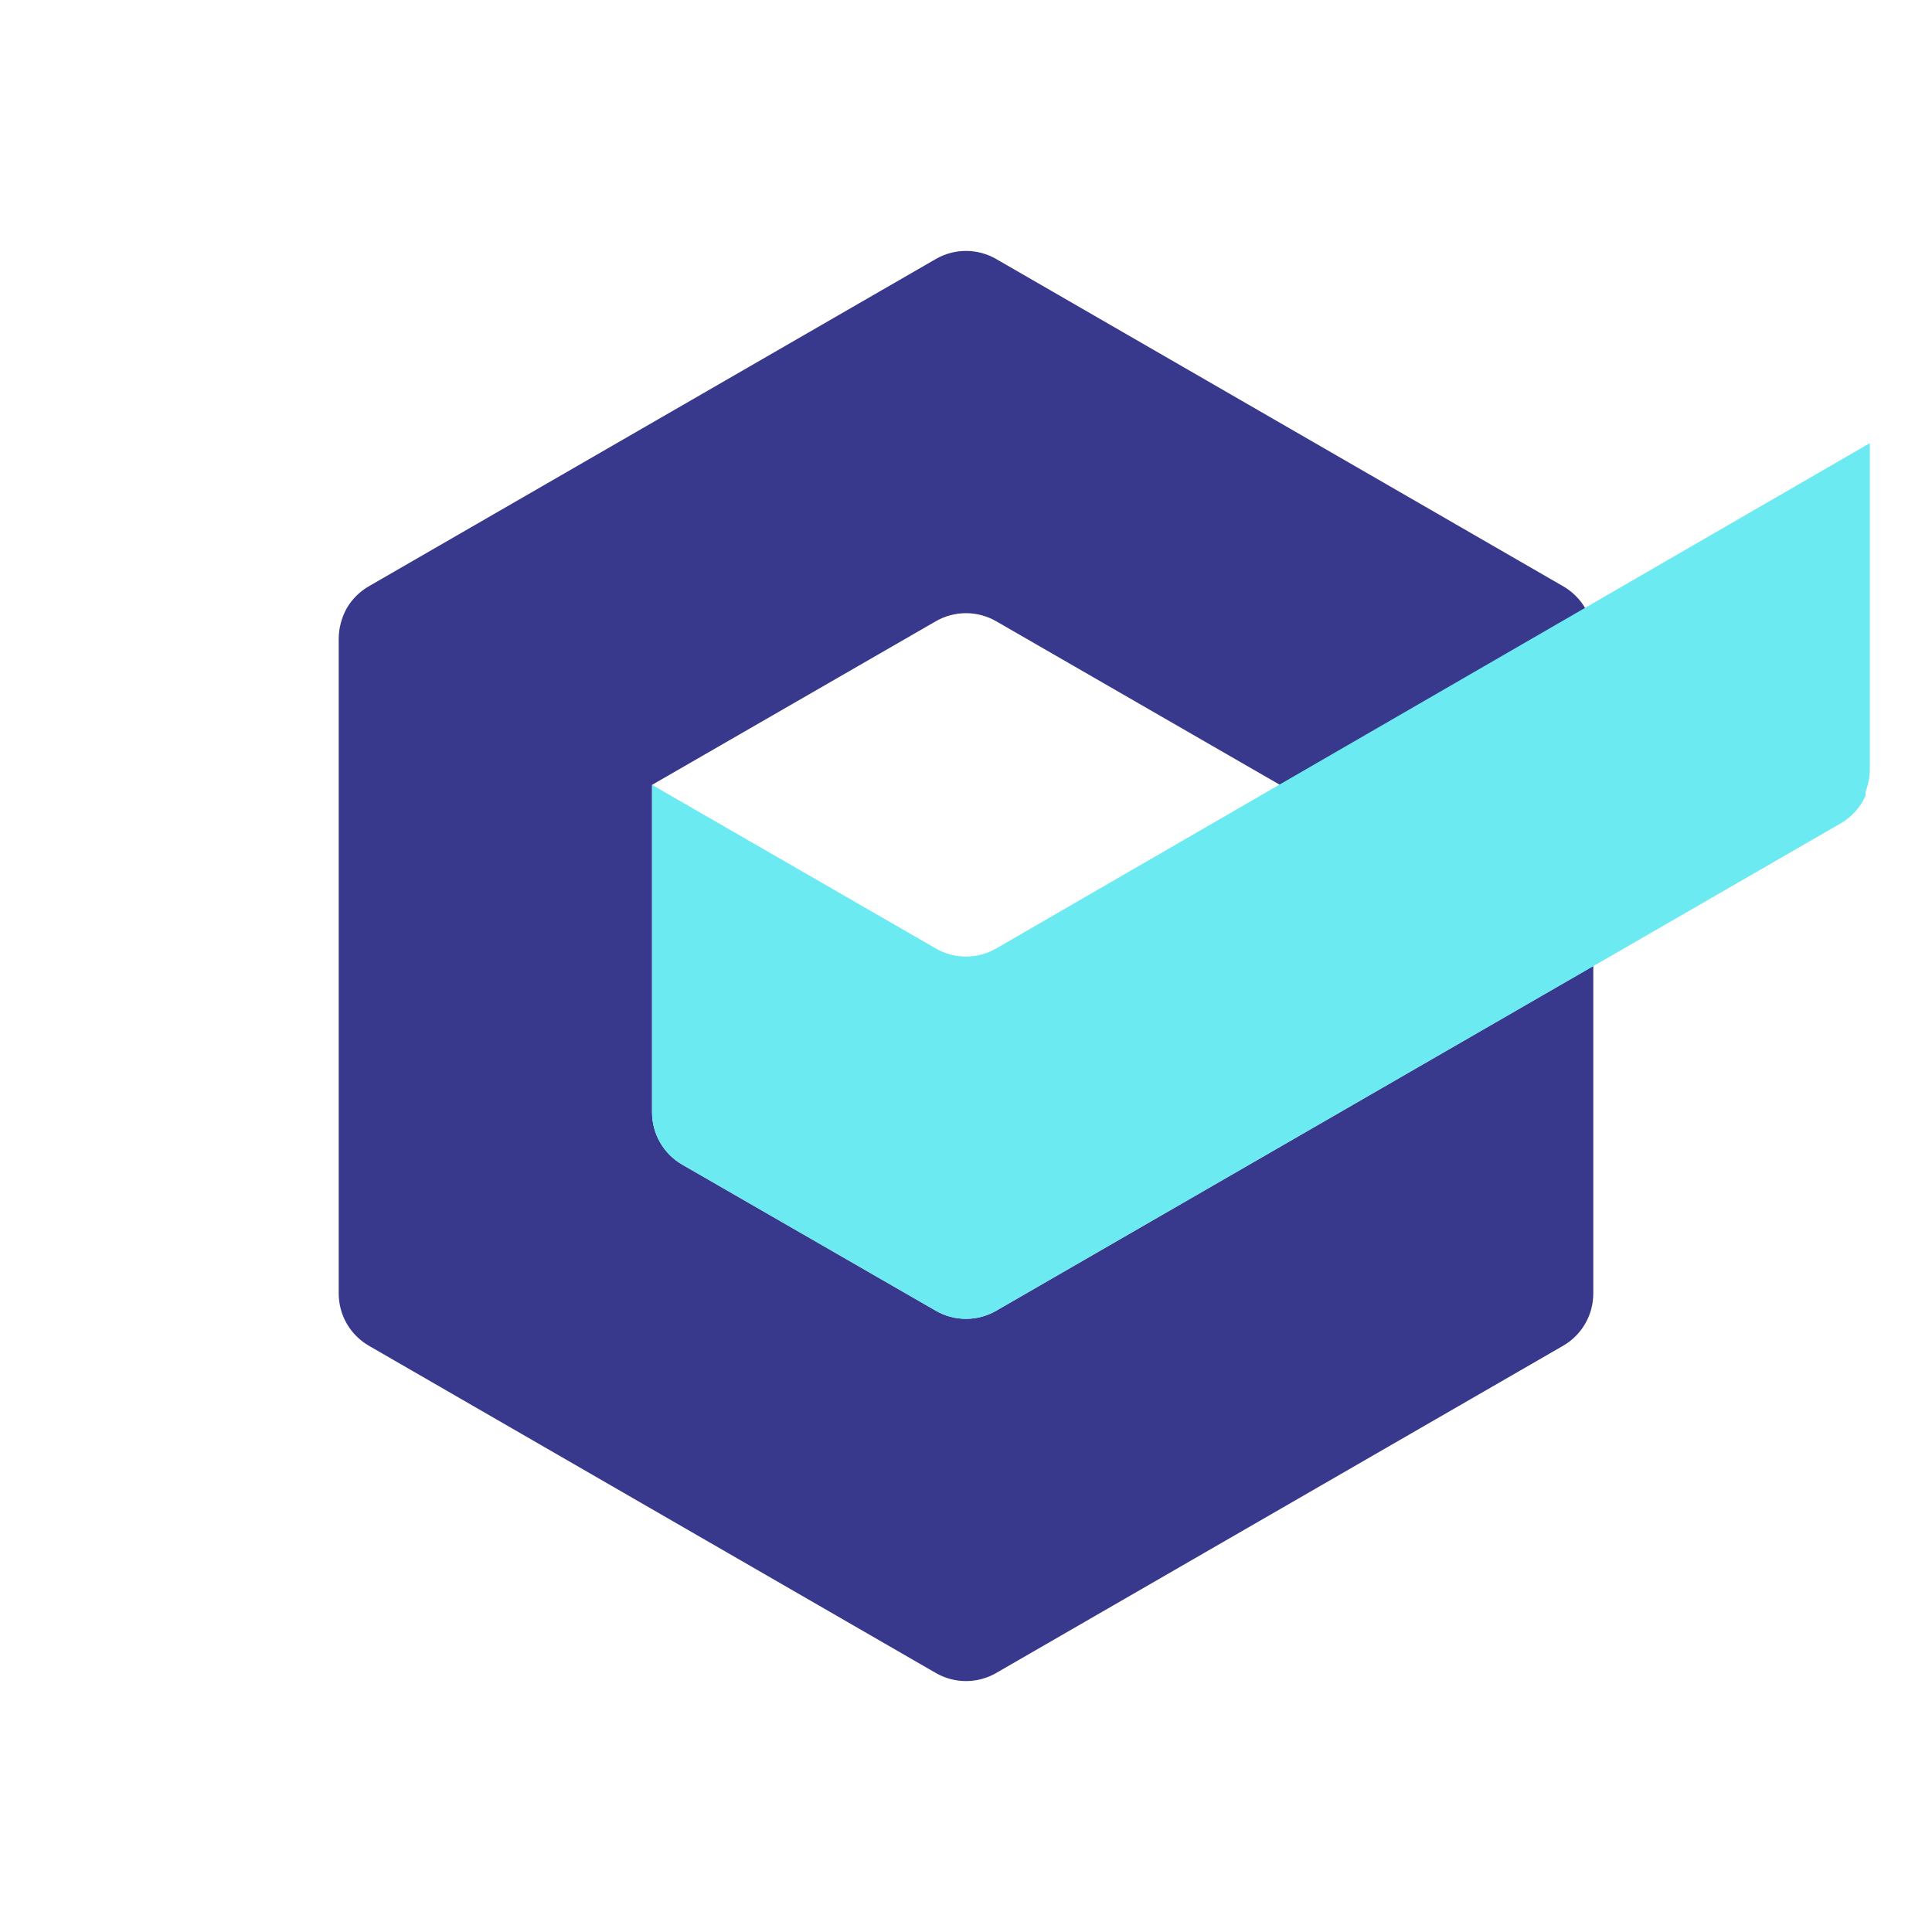
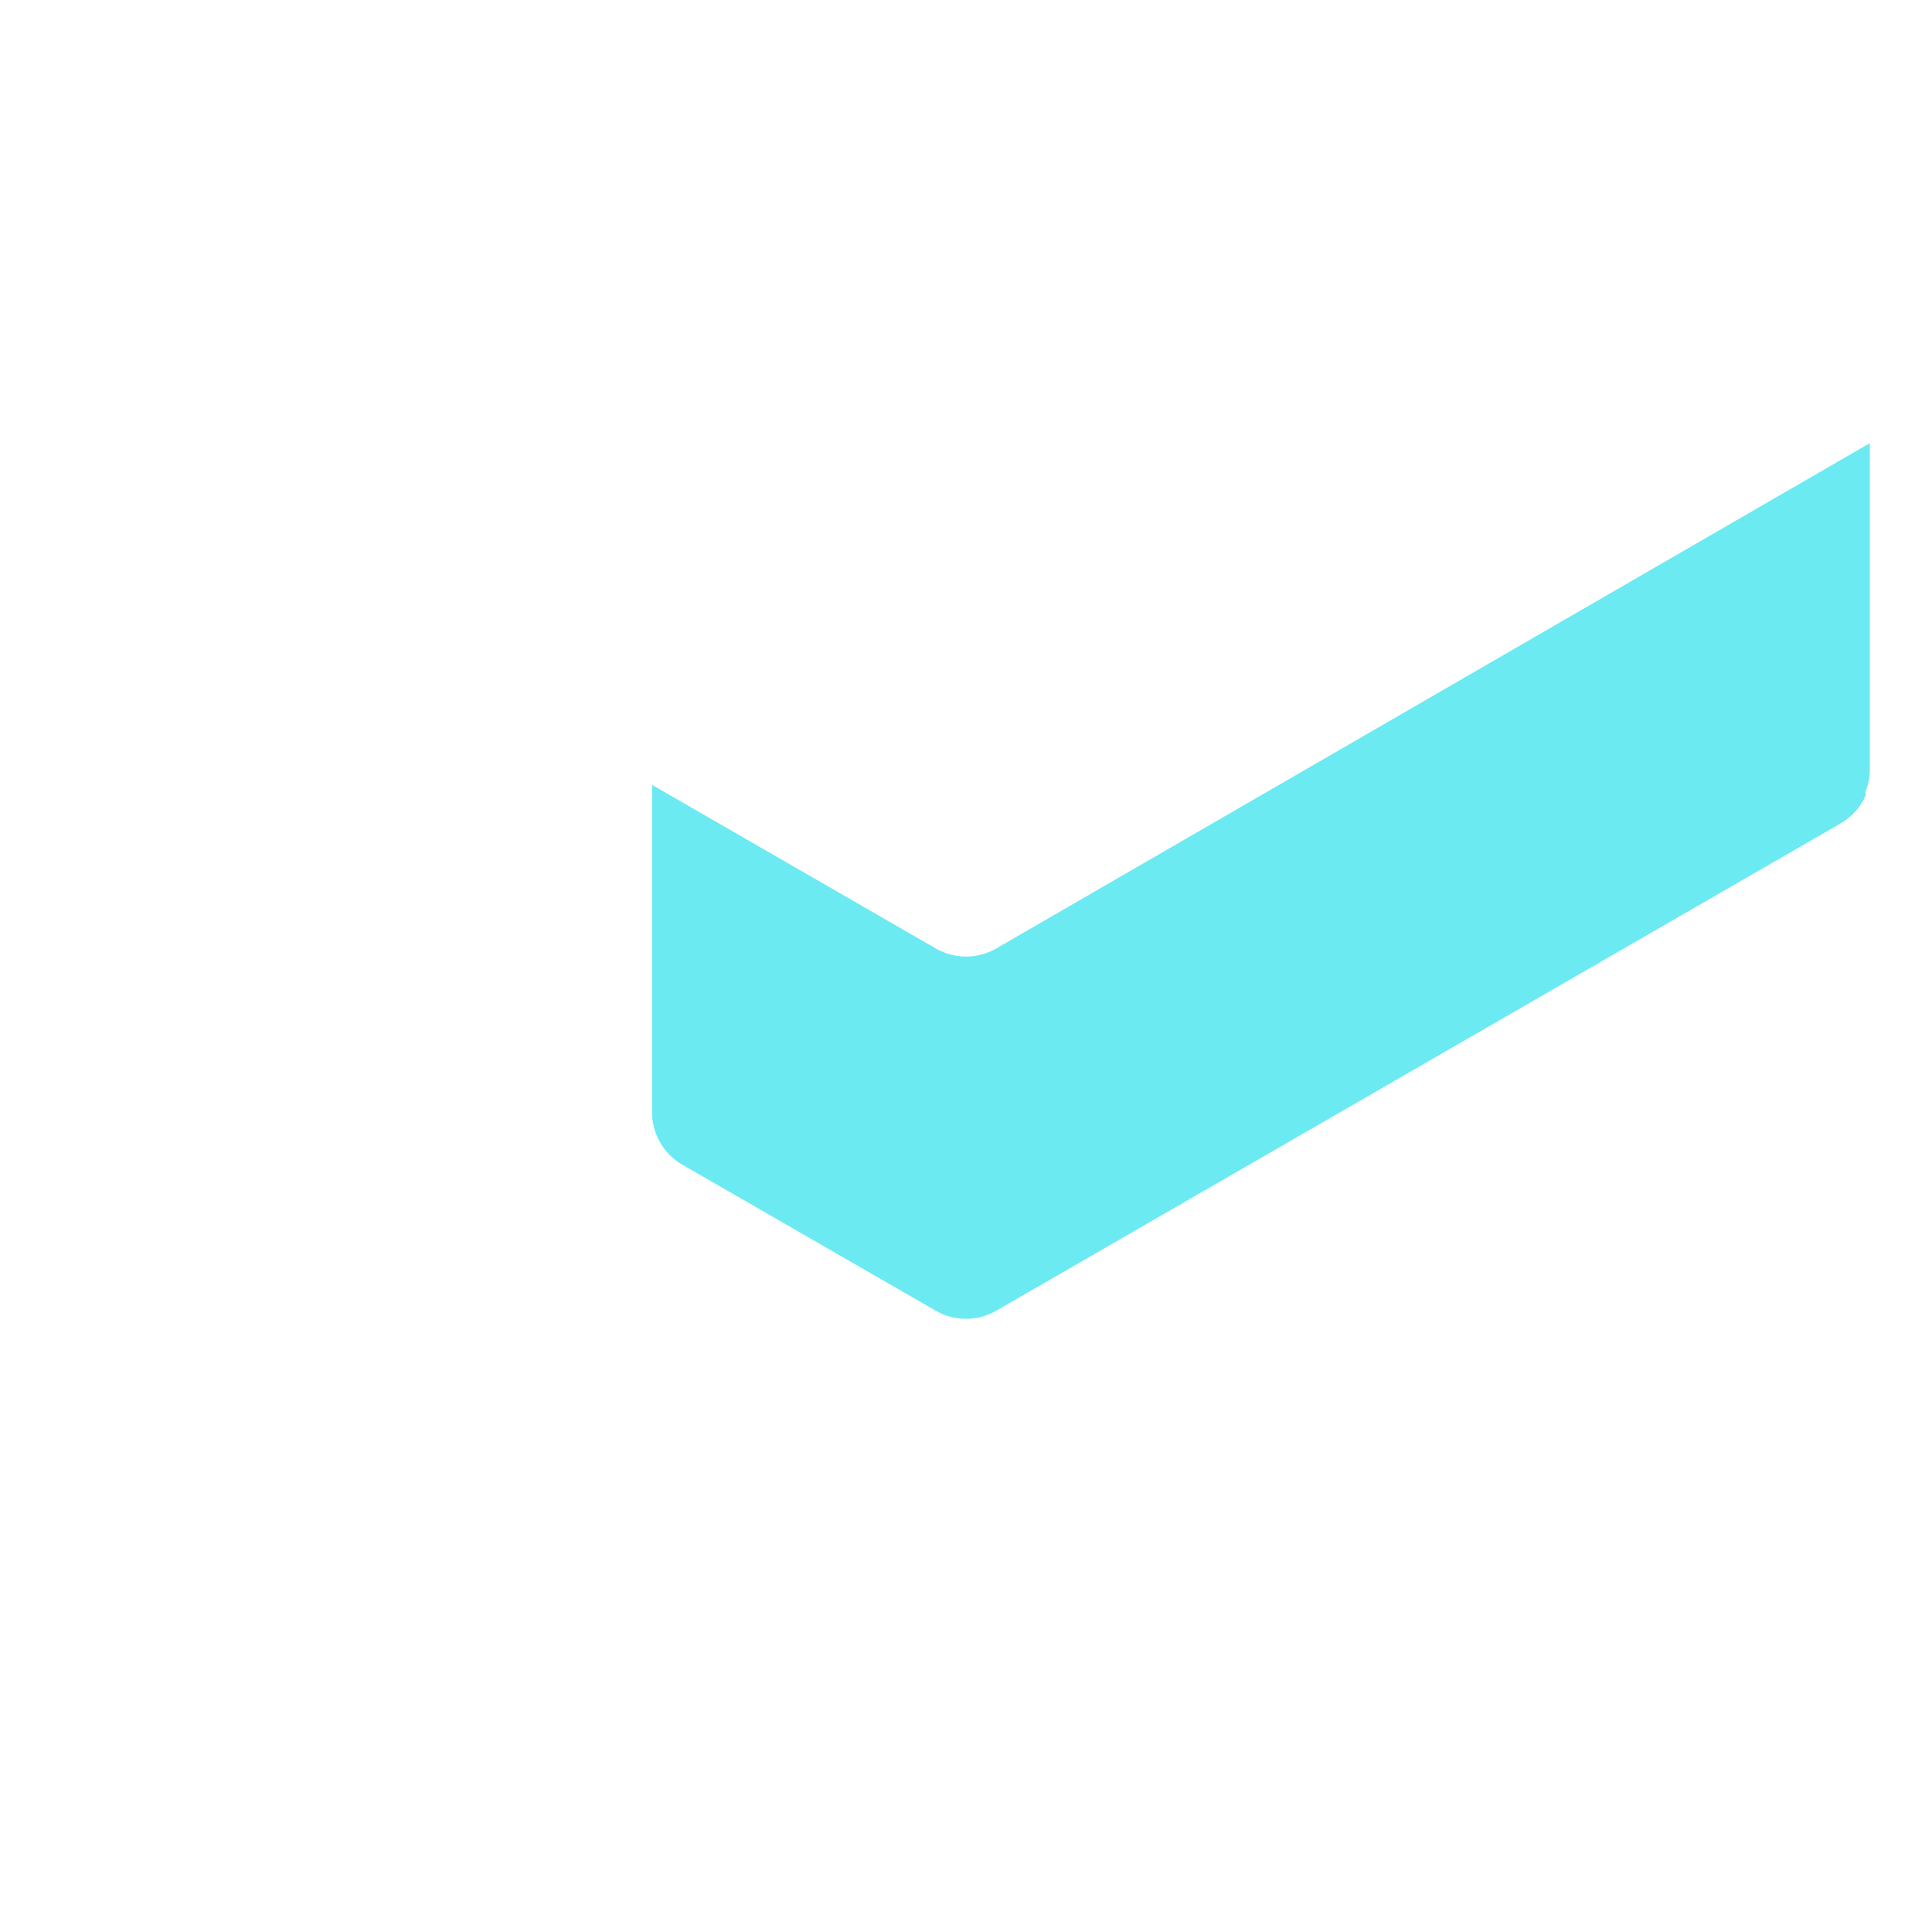
<svg xmlns="http://www.w3.org/2000/svg" version="1.1" width="210" height="210">
  <svg width="210" height="210" viewBox="0 0 210 210" fill="none">
-     <path d="M108.281 142.472C107.284 143.048 106.152 143.351 105 143.351C103.848 143.351 102.716 143.048 101.719 142.472L74.156 126.591C73.155 126.012 72.324 125.18 71.748 124.177C71.171 123.175 70.87 122.038 70.875 120.881V85.312L101.719 67.528C102.716 66.952 103.848 66.649 105 66.649C106.152 66.649 107.284 66.952 108.281 67.528L139.125 85.312L172.331 66.15C171.752 65.139 170.914 64.301 169.903 63.722L108.281 28.153C107.284 27.577 106.152 27.274 105 27.274C103.848 27.274 102.716 27.577 101.719 28.153L40.097 63.722C39.086 64.301 38.248 65.139 37.669 66.15C37.118 67.157 36.825 68.284 36.816 69.431V140.569C36.811 141.725 37.112 142.862 37.688 143.865C38.264 144.867 39.095 145.7 40.097 146.278L101.719 181.847C102.716 182.423 103.848 182.726 105 182.726C106.152 182.726 107.284 182.423 108.281 181.847L169.903 146.278C170.905 145.7 171.735 144.867 172.312 143.865C172.888 142.862 173.189 141.725 173.184 140.569V105L108.281 142.472Z" fill="#38398C" />
    <path d="M108.281 103.097C107.284 103.673 106.152 103.976 105 103.976C103.848 103.976 102.716 103.673 101.719 103.097L70.875 85.312V120.881C70.871 122.038 71.171 123.175 71.748 124.177C72.324 125.18 73.155 126.012 74.156 126.591L101.719 142.472C102.716 143.048 103.848 143.351 105 143.351C106.152 143.351 107.284 143.048 108.281 142.472L200.156 89.447C201.314 88.755 202.23 87.724 202.781 86.494V86.034C203.071 85.302 203.227 84.525 203.241 83.737V48.169L108.281 103.097Z" fill="#6BEAF2" />
  </svg>
  <style>@media (prefers-color-scheme: light) { :root { filter: none; } }
@media (prefers-color-scheme: dark) { :root { filter: contrast(0.833) brightness(1.7); } }
</style>
</svg>